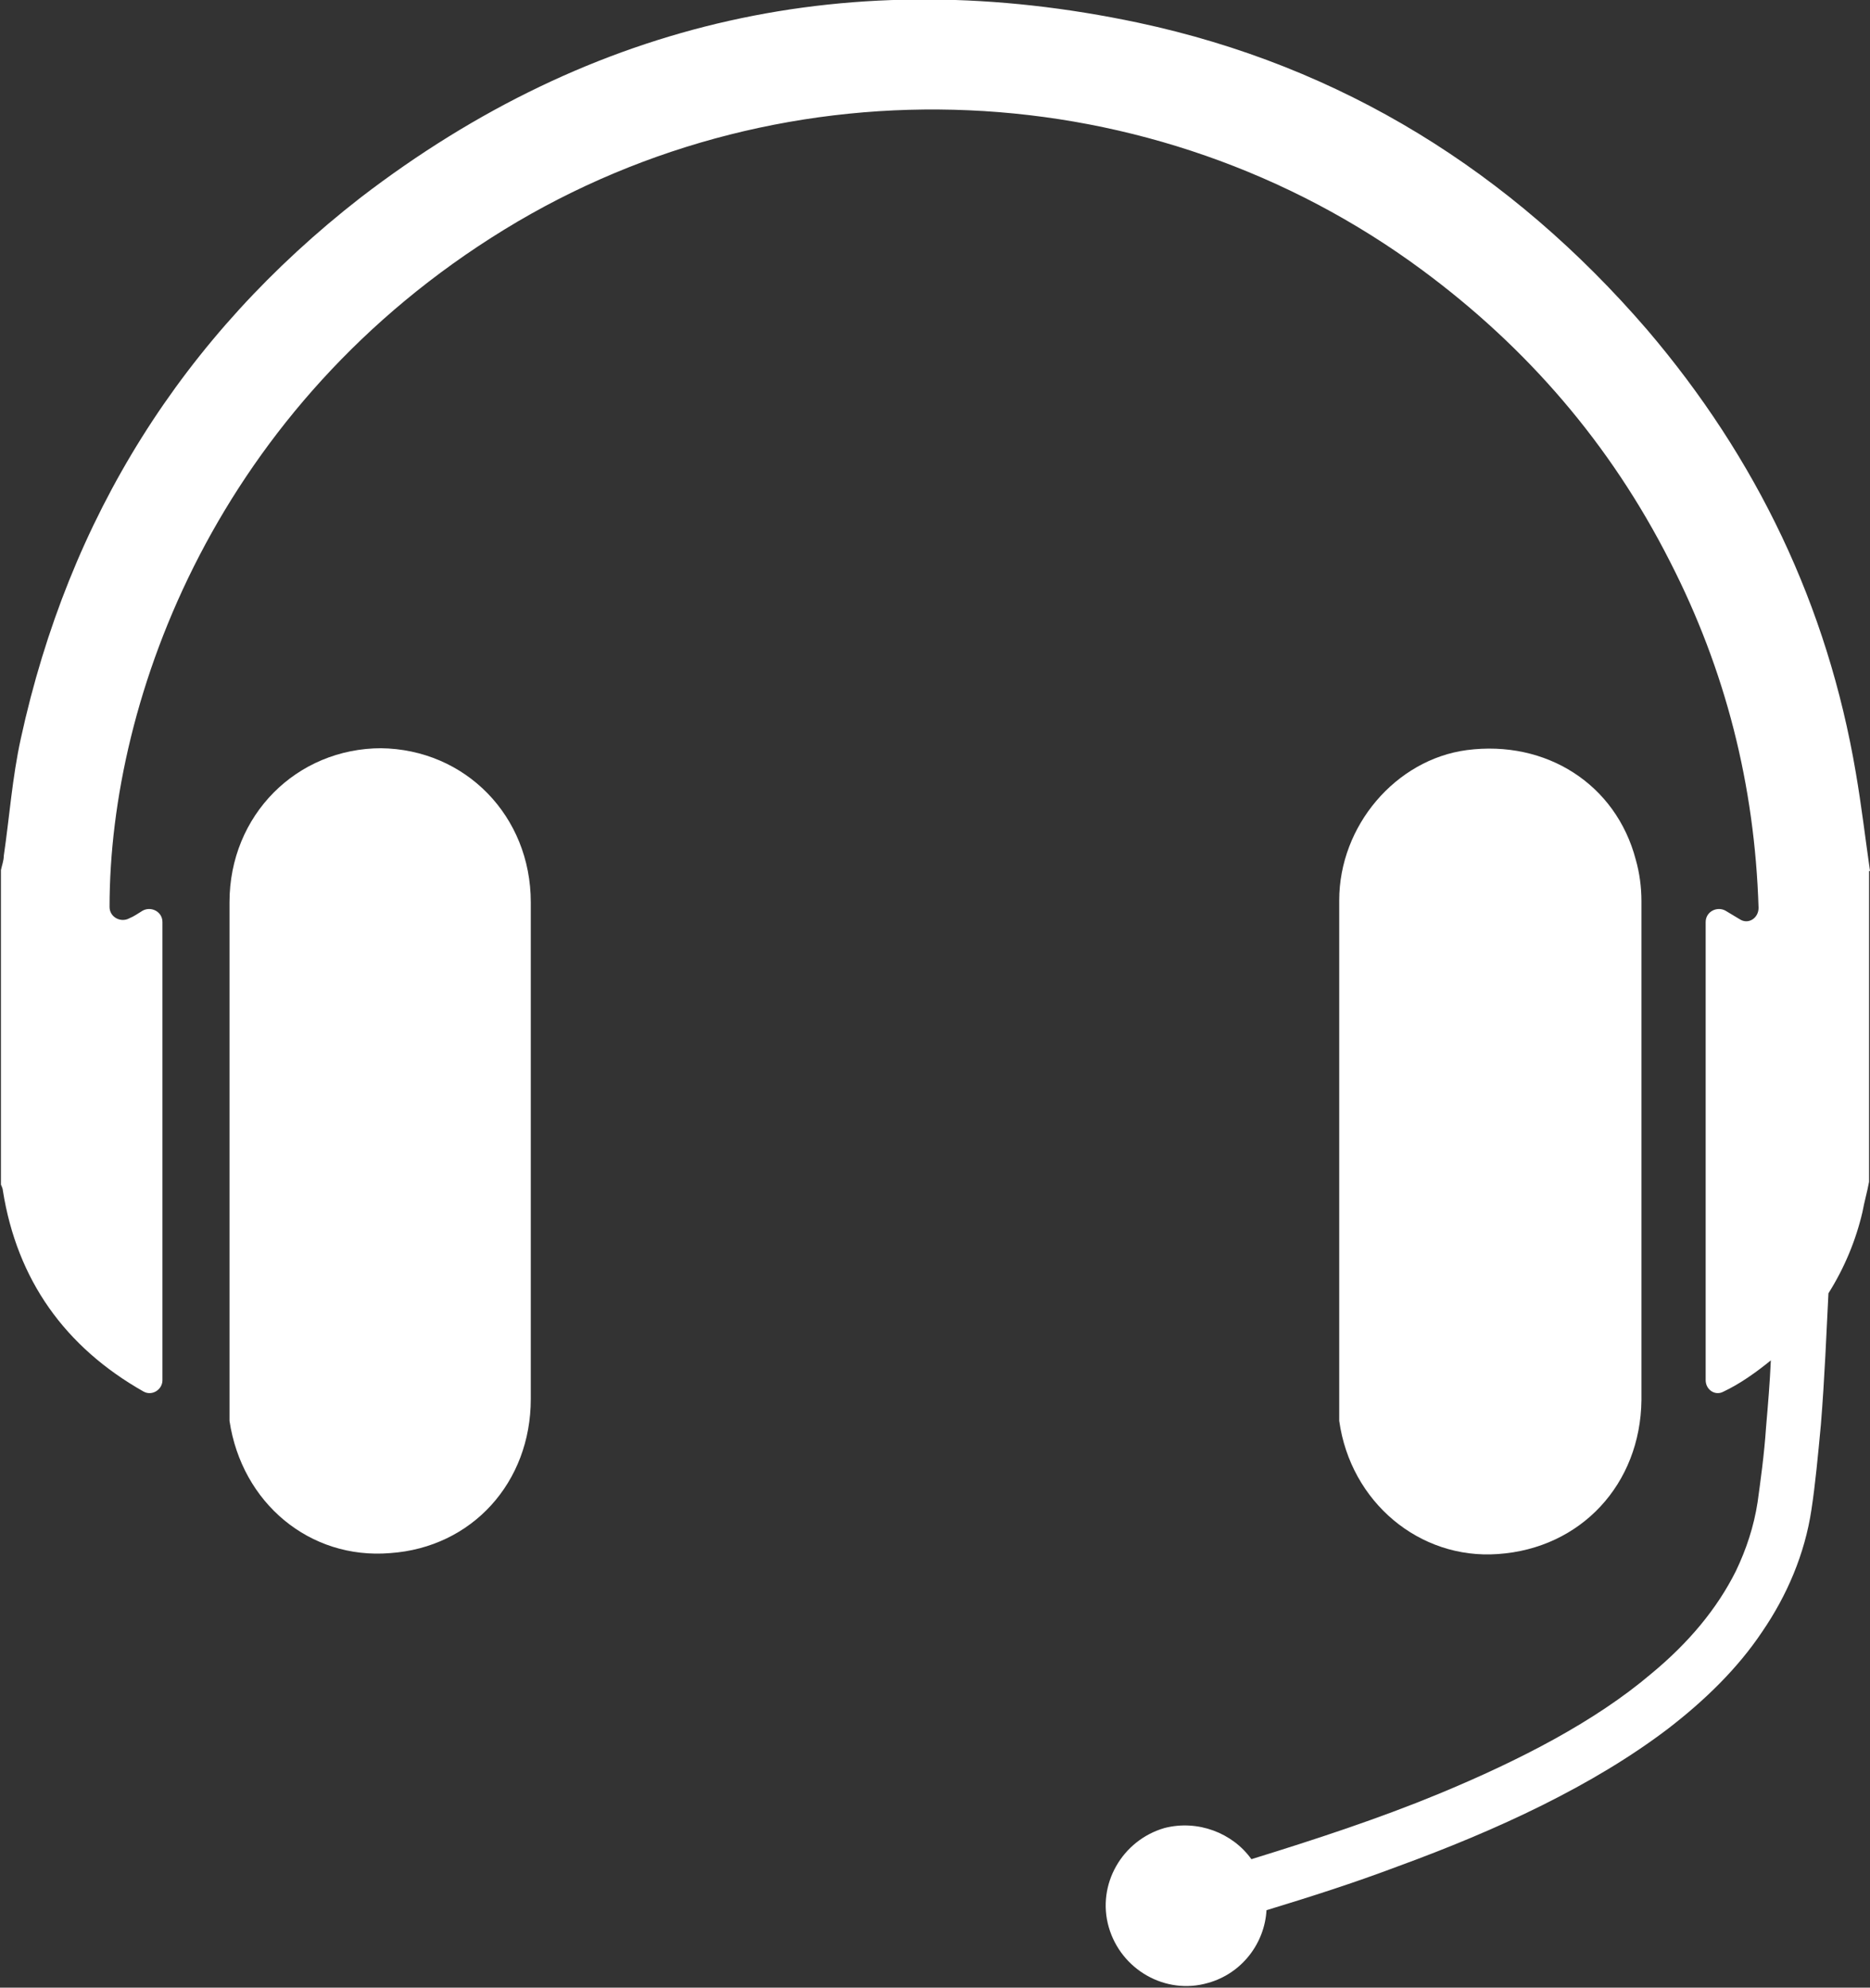
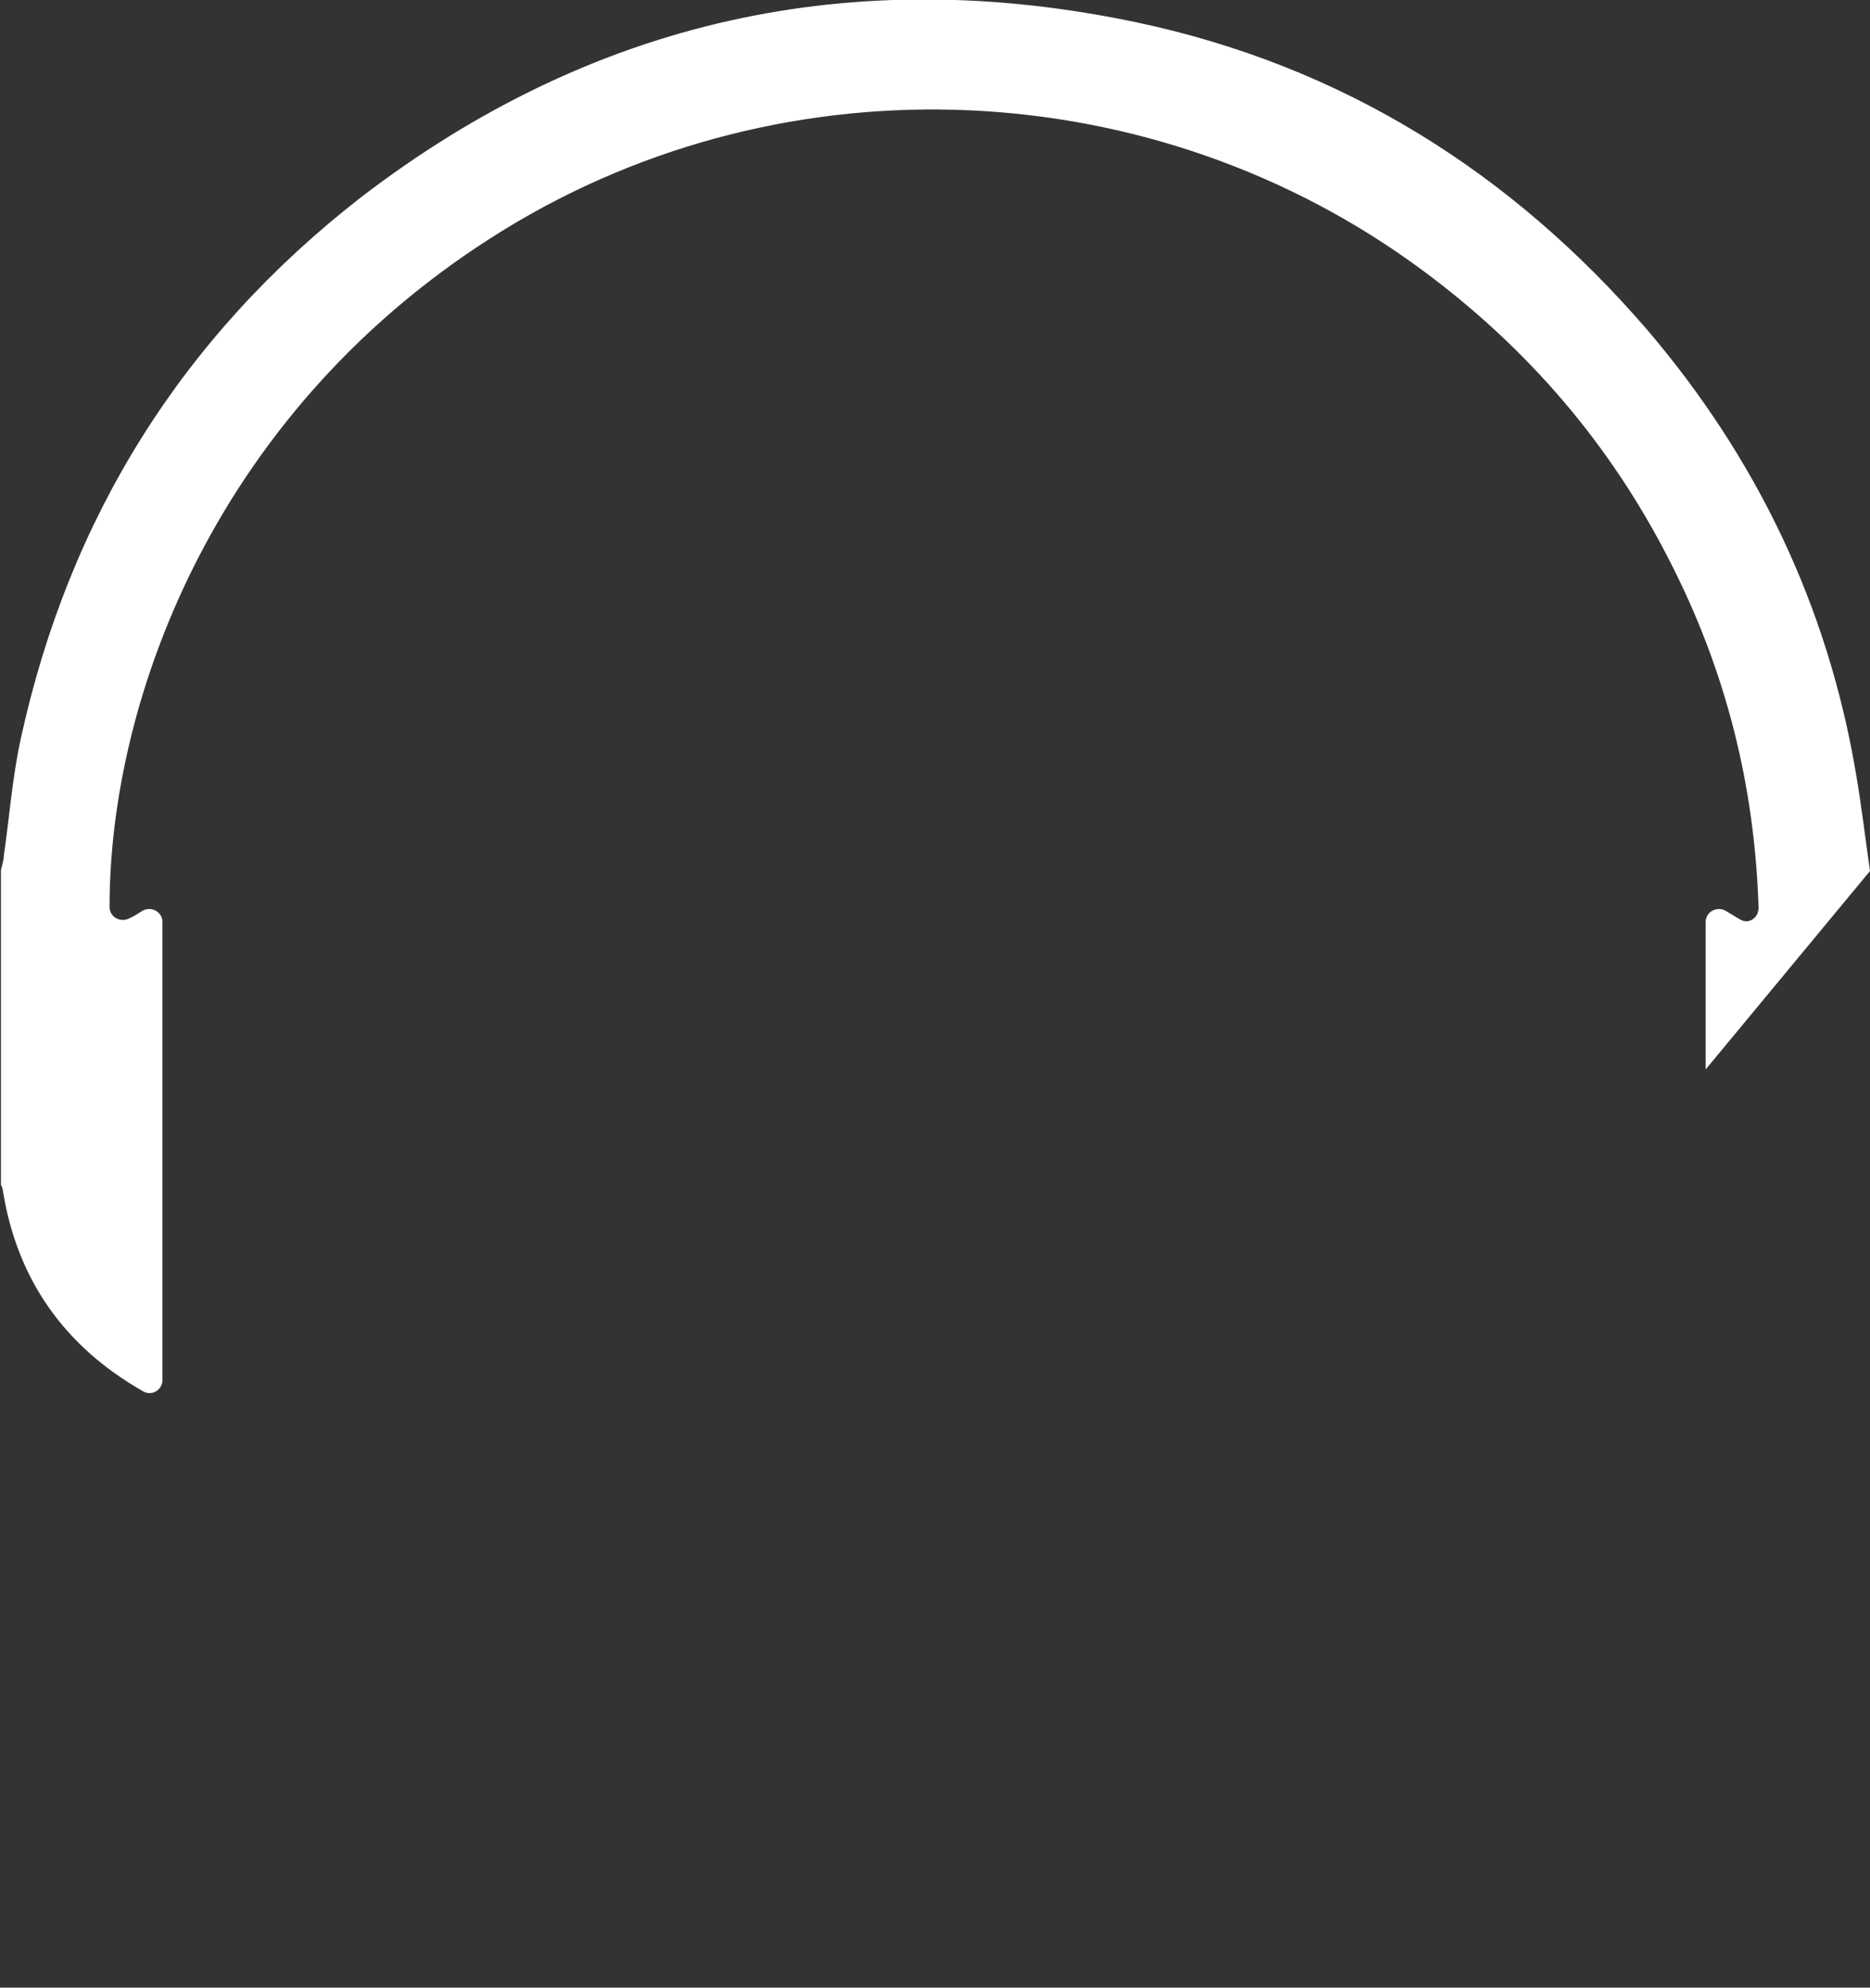
<svg xmlns="http://www.w3.org/2000/svg" version="1.1" viewBox="0 0 19.8 21.04">
  <rect x="0" y="0" width="19.8" height="21.04" fill="#333333" stroke="none" />
  <defs>
    <style>
      .cls-1 {
        fill: #fff;
      }
    </style>
  </defs>
  <g>
    <g id="Ebene_1">
      <g id="Ebene_1-2" data-name="Ebene_1">
        <g id="Ebene_1-2">
          <g>
-             <path class="cls-1" d="M19.8,9.22c-.05-.35-.09-.69-.15-1.04-.3-1.77-1.05-3.33-2.21-4.69-1.44-1.67-3.23-2.79-5.39-3.25-3.02-.64-5.78-.03-8.23,1.85C1.93,3.56.73,5.48.22,7.82c-.09.41-.12.83-.18,1.24,0,.05-.02.1-.03.15v3.33s.02.04.02.06c.15.95.66,1.66,1.49,2.13h0c.09.05.2-.02.2-.12v-4.85c0-.11-.12-.17-.21-.12-.05.03-.09.06-.14.08-.09.05-.21-.01-.21-.12,0-2.23,1.15-5.31,4.18-7.17,3-1.84,6.88-1.67,9.72.43,1.11.82,1.99,1.84,2.62,3.08.59,1.15.9,2.37.94,3.67,0,.11-.11.18-.2.12l-.15-.09c-.09-.05-.21.01-.21.12v4.85c0,.1.1.17.19.12.17-.08.34-.2.5-.33-.01.23-.03.47-.05.7-.02.3-.06.58-.09.8-.04.26-.12.5-.23.73-.2.4-.5.76-.9,1.09-.59.5-1.38.91-2.25,1.27-.63.26-1.3.48-1.98.69-.2-.28-.57-.42-.92-.33-.45.13-.72.6-.59,1.05.13.45.6.72,1.05.59.36-.1.6-.42.62-.77.46-.14.93-.29,1.38-.46,1.07-.39,2.08-.86,2.87-1.46.39-.3.74-.64,1-1.03.26-.38.45-.82.52-1.29.04-.26.07-.58.1-.9.04-.49.06-1,.08-1.39.17-.27.29-.56.36-.86.02-.11.05-.21.07-.32v-3.31.02h0Z" />
-             <path class="cls-1" d="M4.04,7.92c-.9,0-1.61.71-1.61,1.63v5.49c.13.87.85,1.47,1.7,1.4.87-.06,1.49-.75,1.49-1.63v-5.26c0-.91-.69-1.62-1.59-1.63h.01Z" />
-             <path class="cls-1" d="M14.18,15.04c.12.86.85,1.47,1.68,1.41.88-.06,1.51-.74,1.52-1.63v-5.28c0-.15-.02-.3-.06-.44-.21-.8-.95-1.27-1.79-1.16-.75.1-1.35.8-1.35,1.59v5.31c0,.07,0,.13,0,.2Z" />
+             <path class="cls-1" d="M19.8,9.22c-.05-.35-.09-.69-.15-1.04-.3-1.77-1.05-3.33-2.21-4.69-1.44-1.67-3.23-2.79-5.39-3.25-3.02-.64-5.78-.03-8.23,1.85C1.93,3.56.73,5.48.22,7.82c-.09.41-.12.83-.18,1.24,0,.05-.02.1-.03.15v3.33s.02.04.02.06c.15.95.66,1.66,1.49,2.13h0c.09.05.2-.02.2-.12v-4.85c0-.11-.12-.17-.21-.12-.05.03-.09.06-.14.08-.09.05-.21-.01-.21-.12,0-2.23,1.15-5.31,4.18-7.17,3-1.84,6.88-1.67,9.72.43,1.11.82,1.99,1.84,2.62,3.08.59,1.15.9,2.37.94,3.67,0,.11-.11.18-.2.12l-.15-.09c-.09-.05-.21.01-.21.12v4.85v-3.31.02h0Z" />
          </g>
        </g>
      </g>
    </g>
  </g>
</svg>